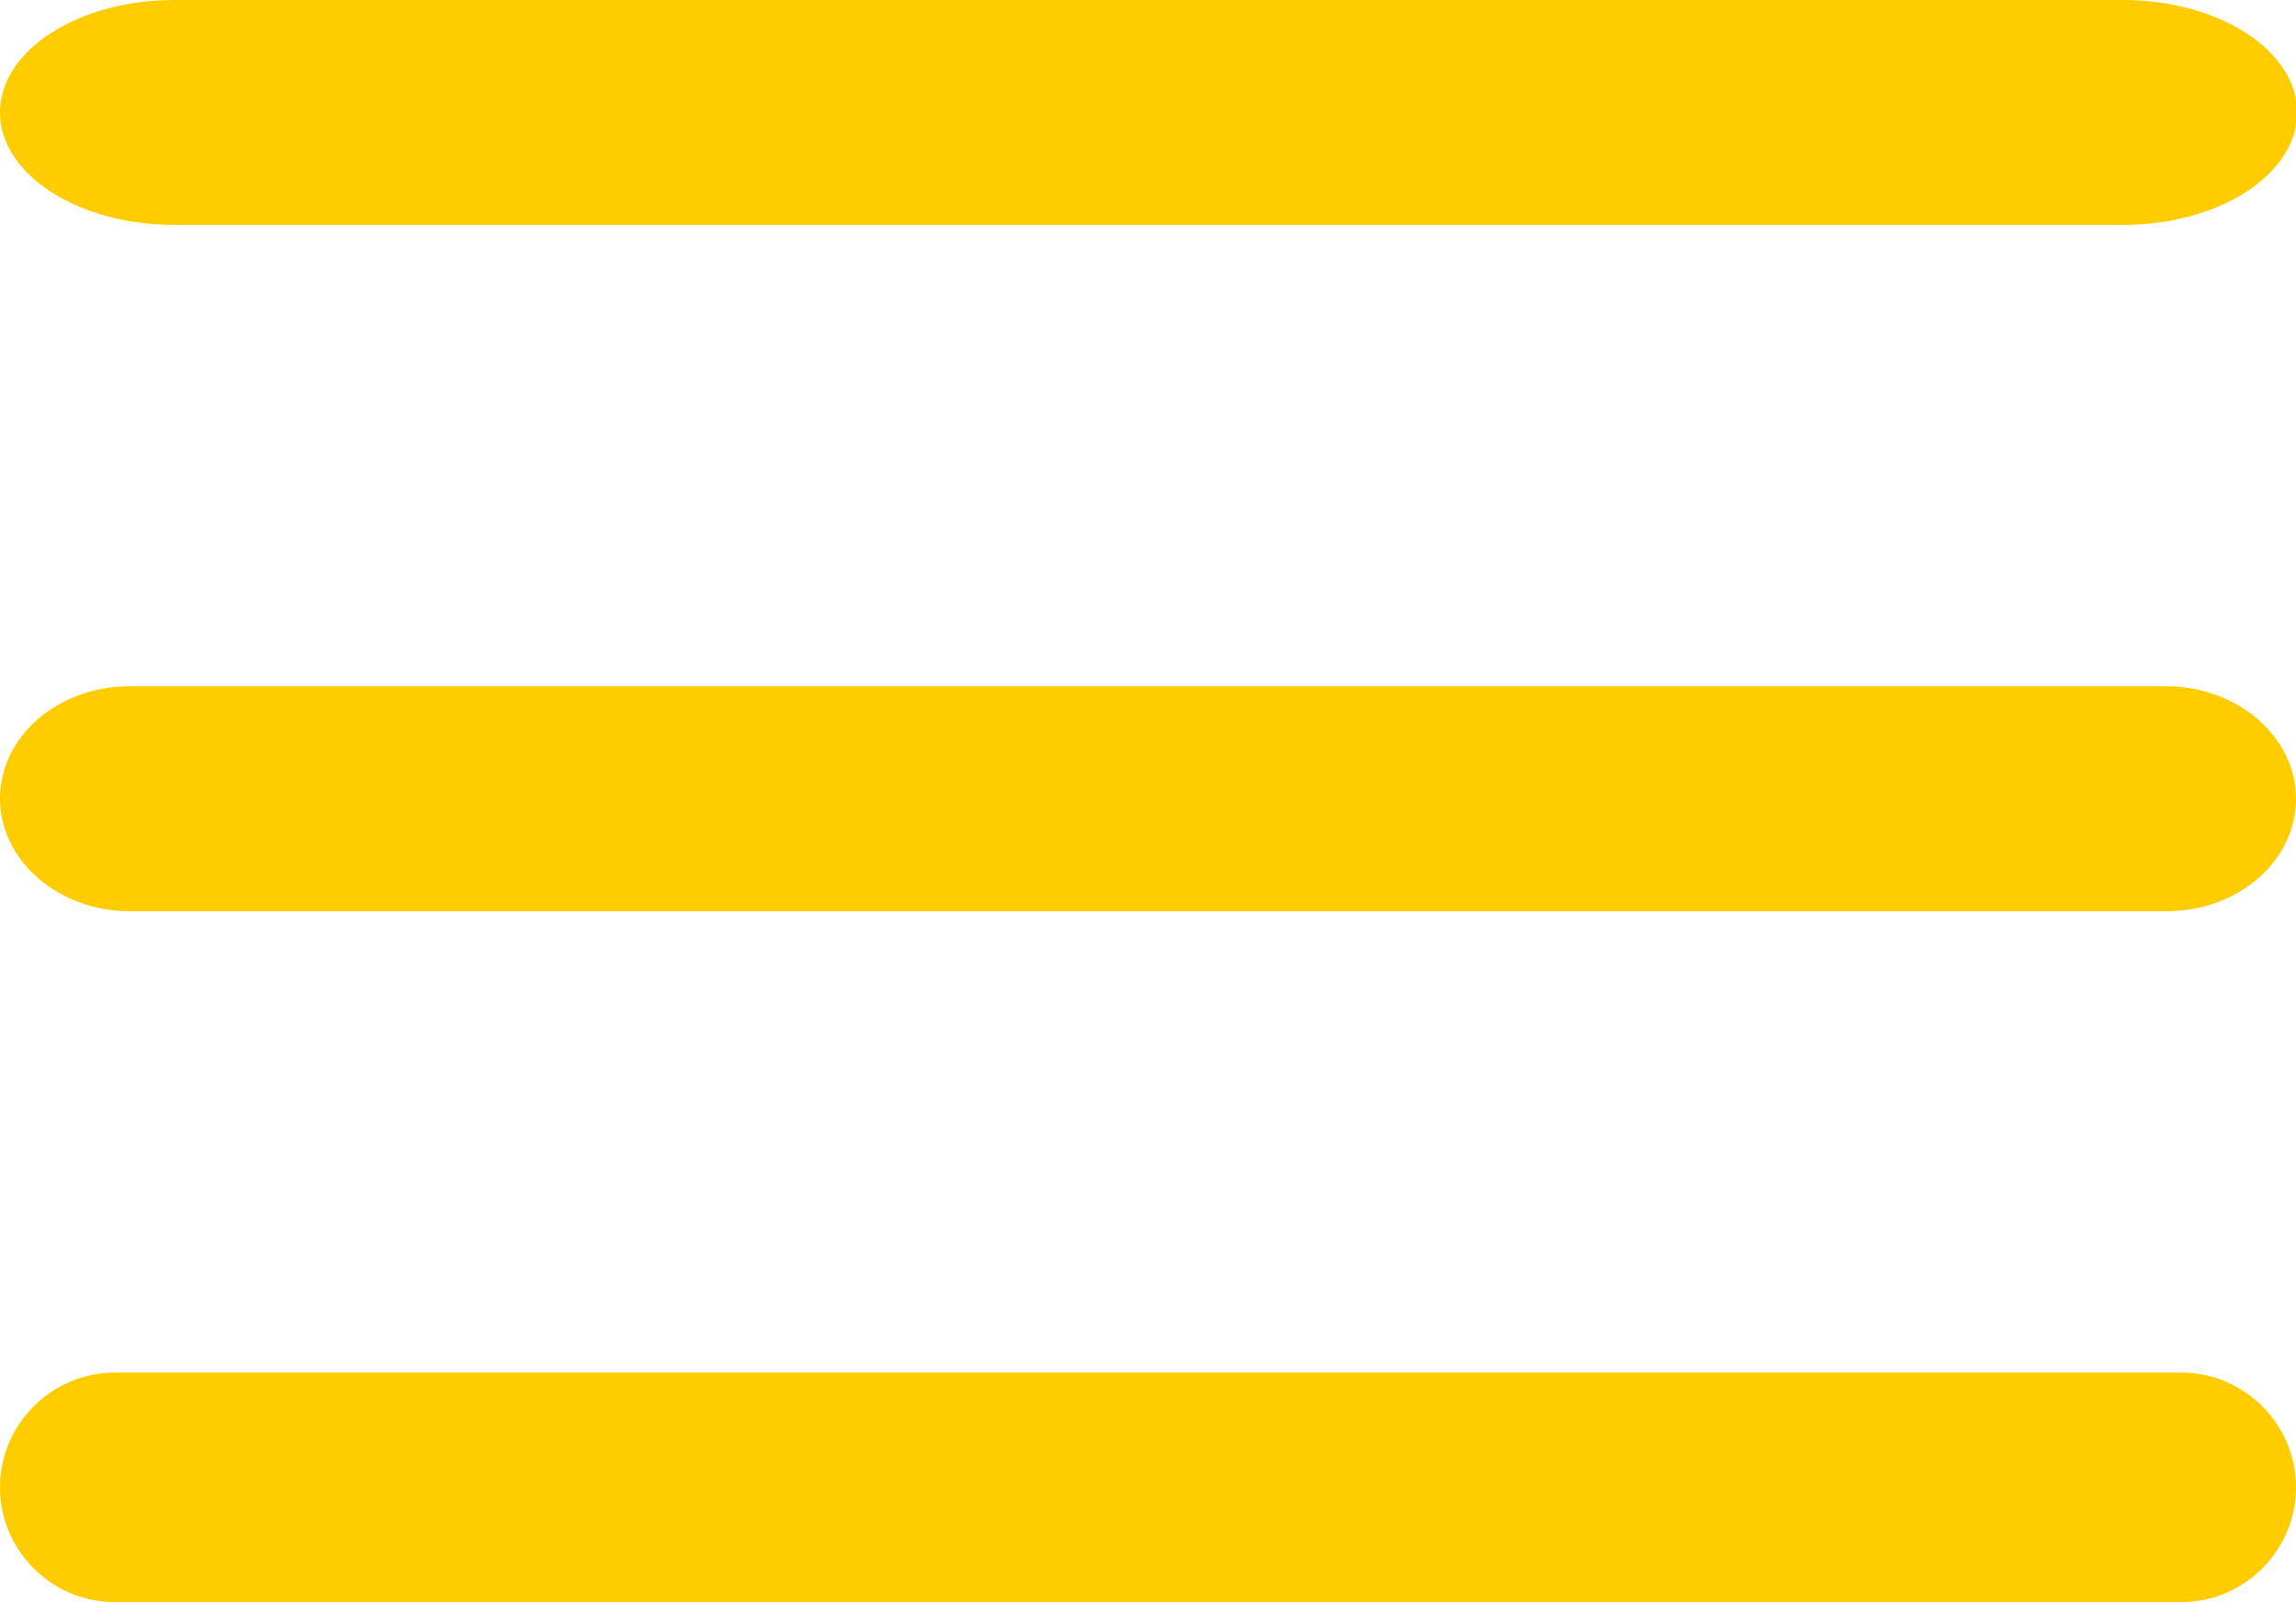
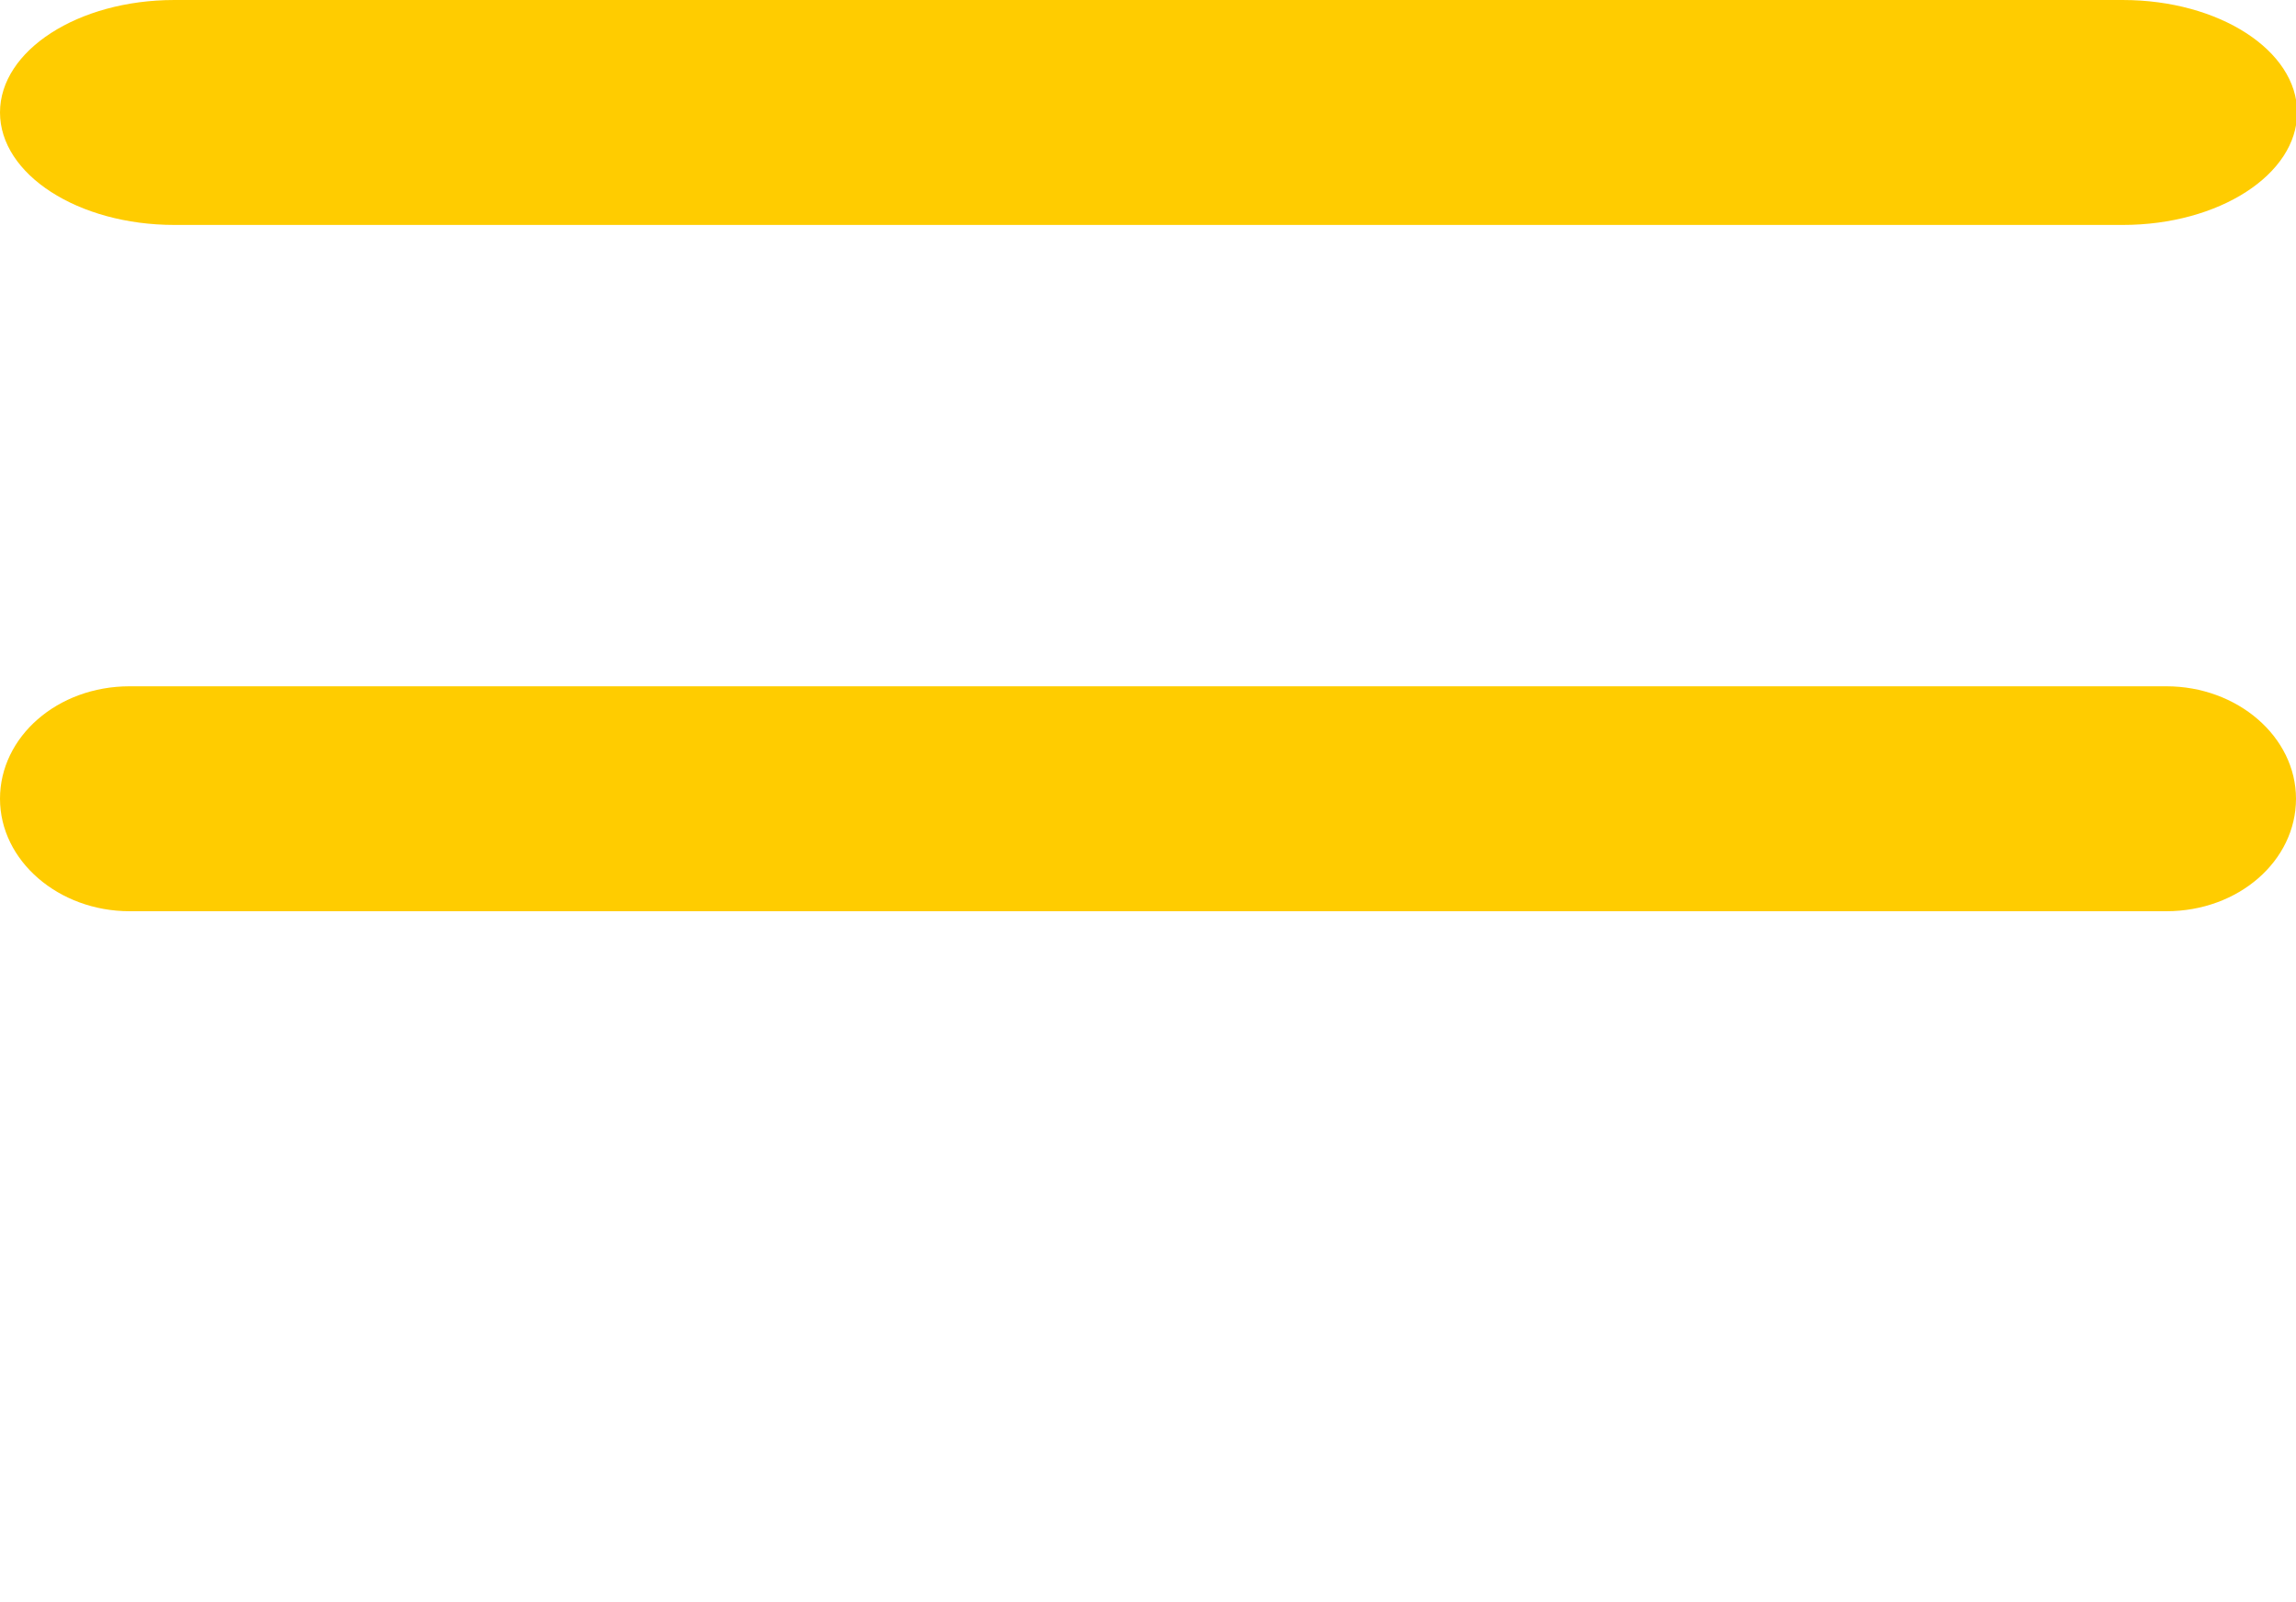
<svg xmlns="http://www.w3.org/2000/svg" id="Ebene_2" viewBox="0 0 20.01 13.96">
  <defs>
    <style>.cls-1{fill:#fc0;}</style>
  </defs>
  <g id="Livello_1">
    <path class="cls-1" d="m1.52,1.96h16.98c.84,0,1.52-.44,1.52-.98s-.68-.98-1.52-.98H1.52C.68,0,0,.44,0,.98s.68.98,1.52.98Z" />
    <path class="cls-1" d="m1.13,7.94h17.75c.63,0,1.13-.44,1.13-.98s-.51-.98-1.13-.98H1.13c-.63,0-1.13.44-1.13.98s.51.98,1.13.98Z" />
-     <path class="cls-1" d="m19.01,11.96H1c-.55,0-1,.45-1,1s.45,1,1,1h18.01c.55,0,1-.45,1-1s-.45-1-1-1Z" />
  </g>
</svg>